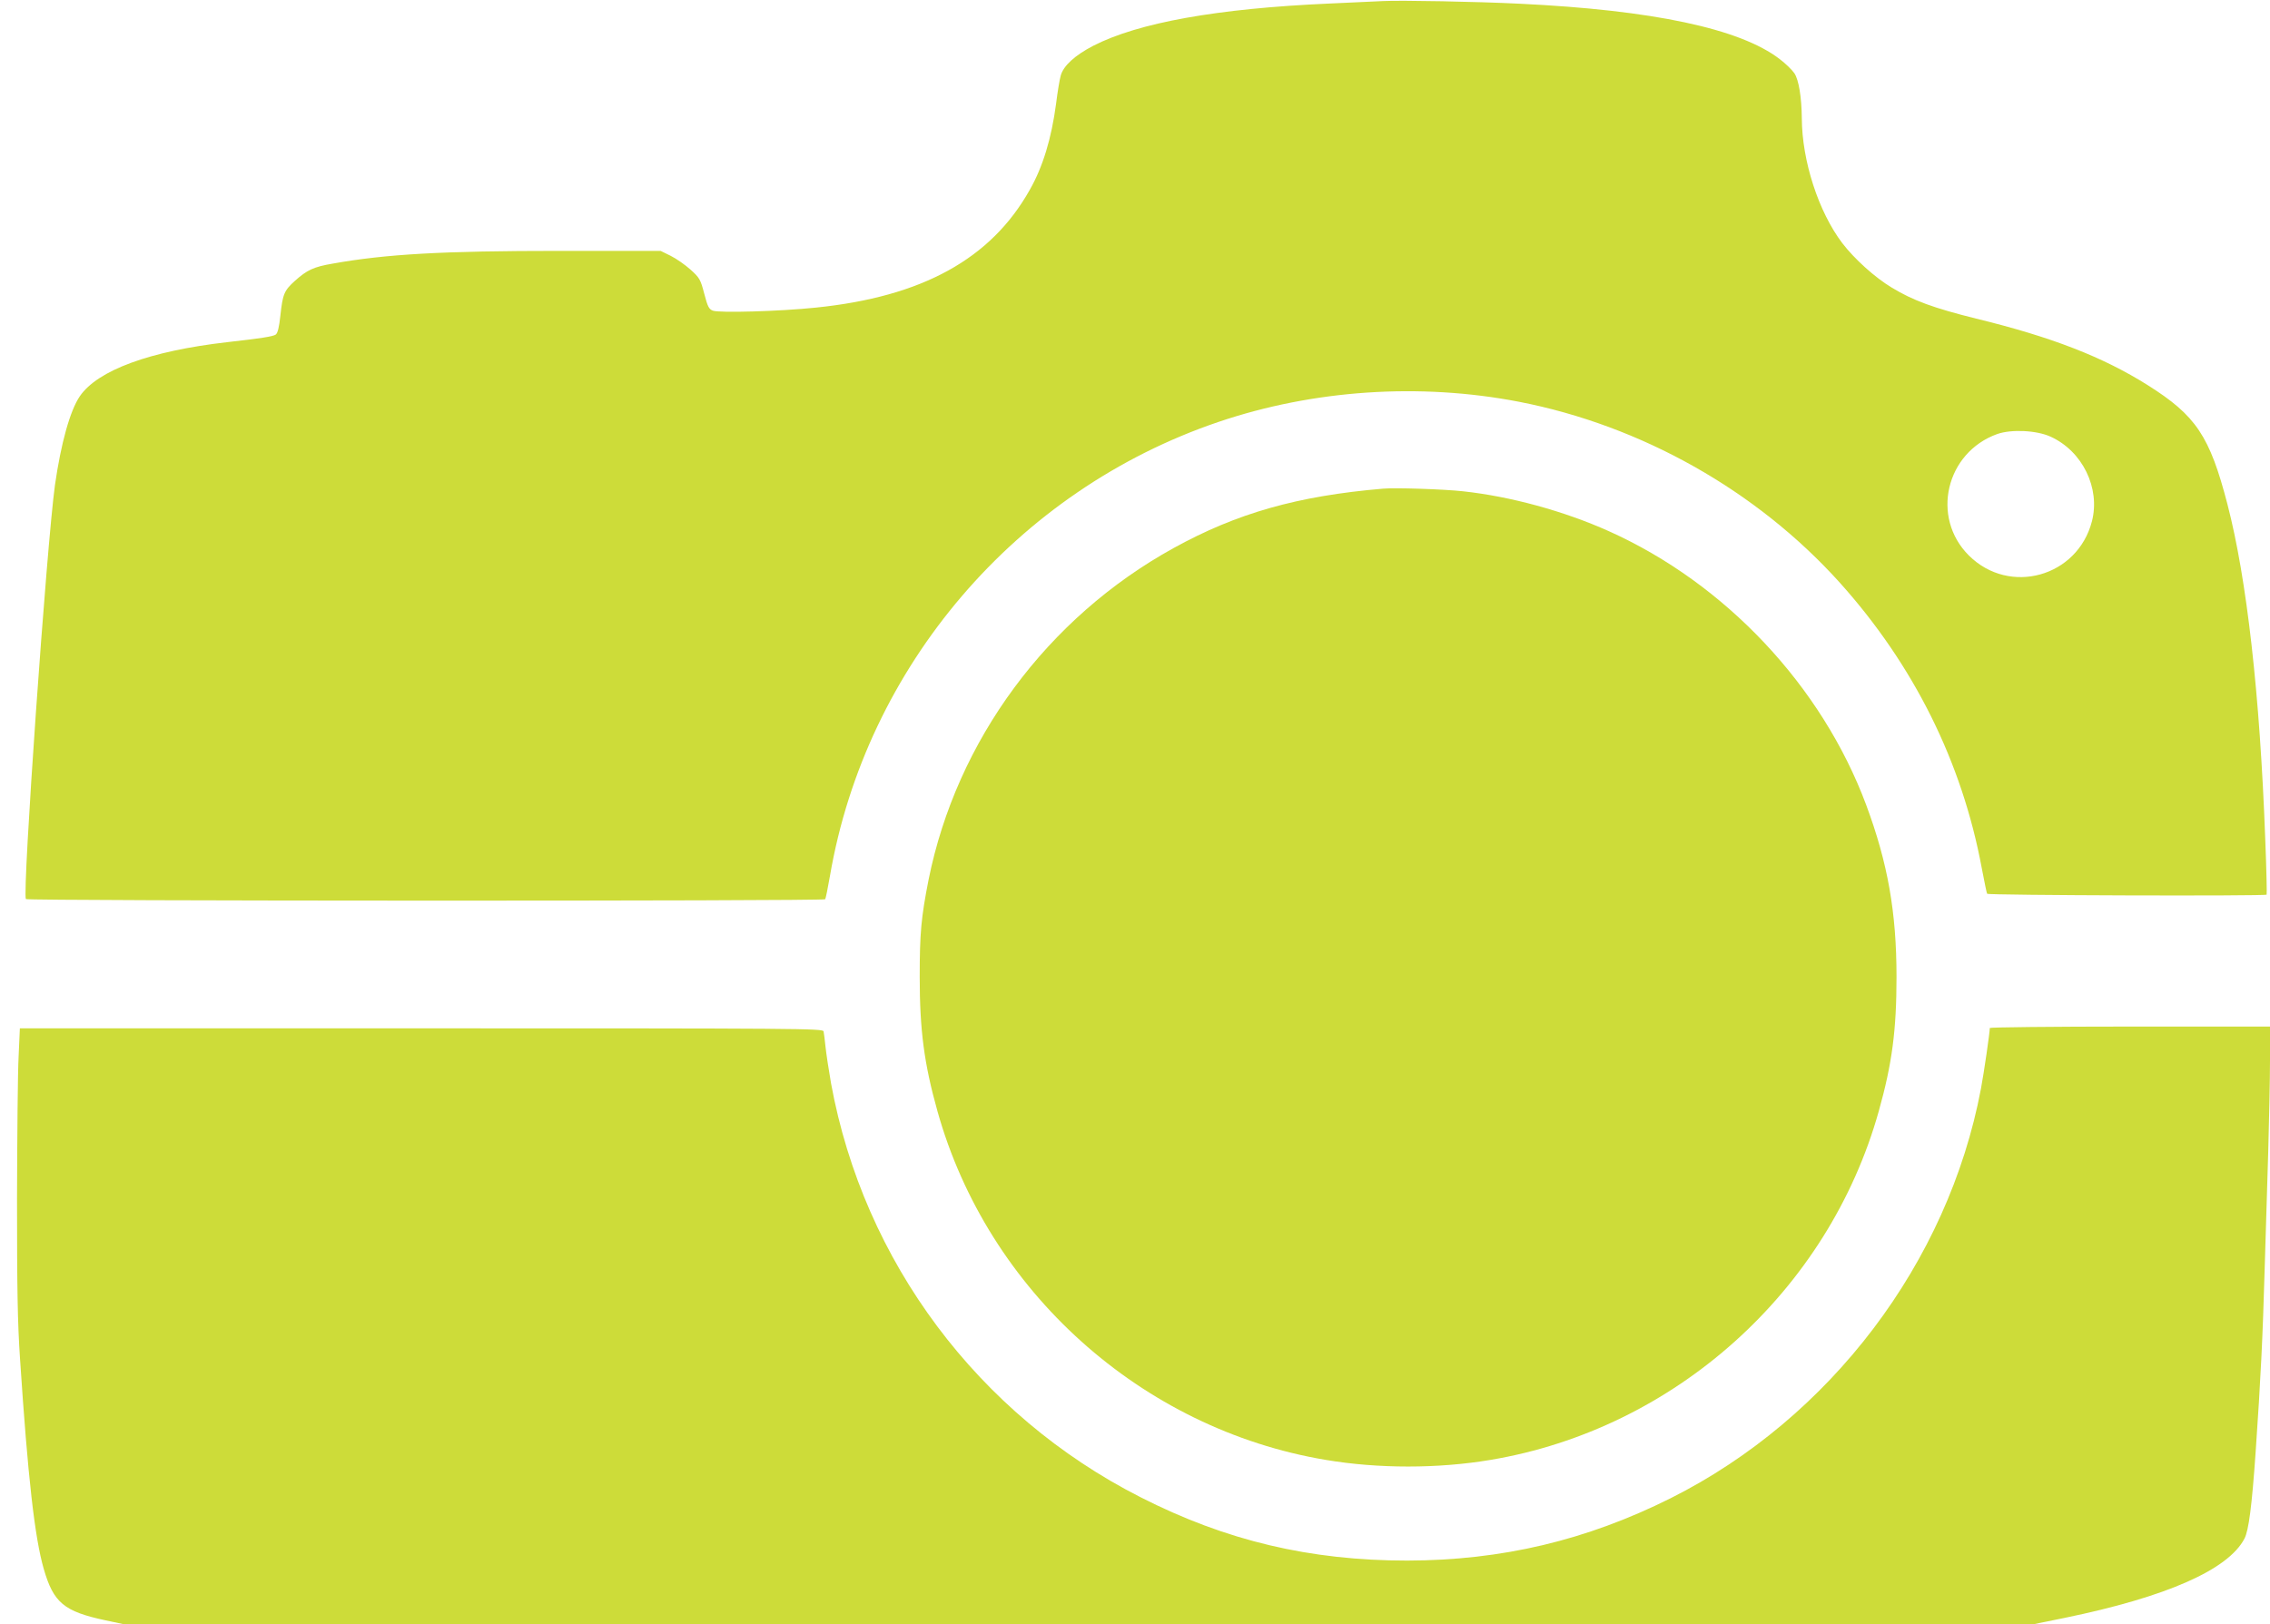
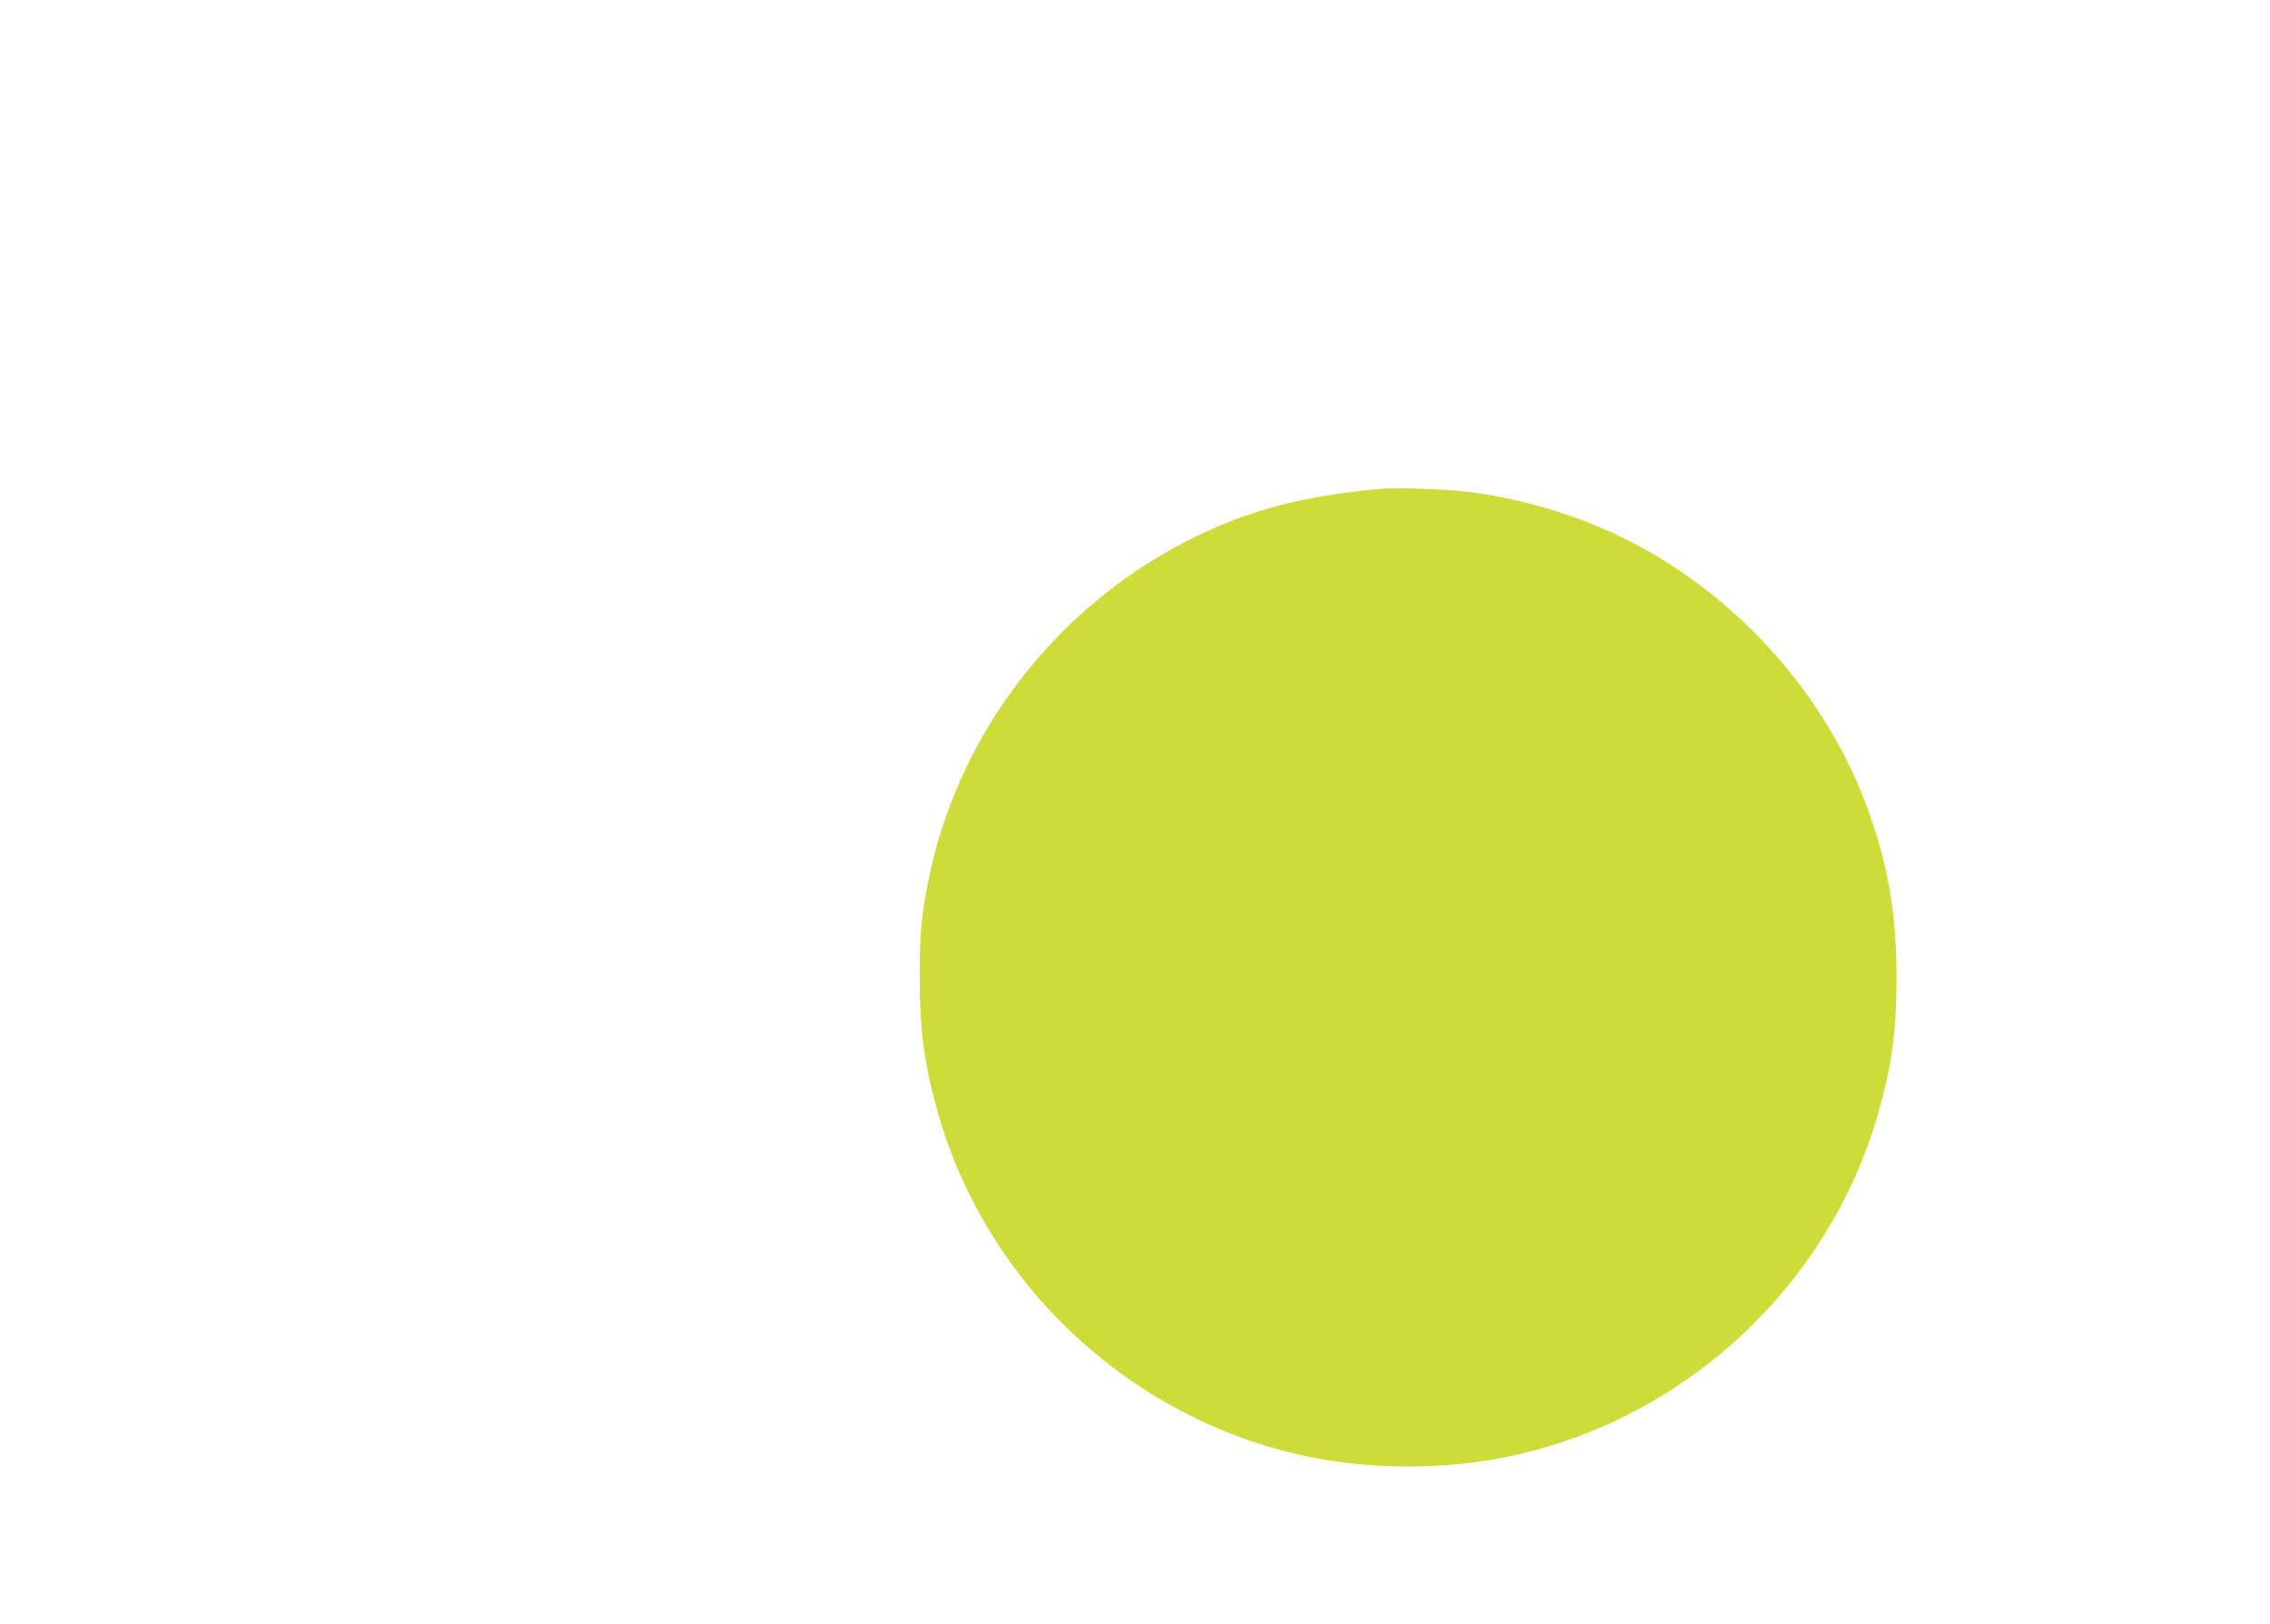
<svg xmlns="http://www.w3.org/2000/svg" version="1.0" width="1280pt" height="916pt" viewBox="0 0 1280 916" preserveAspectRatio="xMidYMid meet">
  <g transform="translate(0,916) scale(0.1,-0.1)" fill="#cddc39" stroke="none">
-     <path d="M7800 9154 c-36 -2 -173 -8 -305 -14 -633 -28 -1076 -108 -1330 -238 -104 -54 -169 -113 -184 -169 -6 -21 -18 -92 -26 -158 -26 -195 -74 -355 -148 -485 -219 -391 -608 -604 -1207 -665 -200 -21 -546 -31 -581 -17 -22 9 -29 23 -48 96 -21 80 -26 89 -77 135 -30 27 -80 62 -112 78 l-57 28 -570 0 c-657 0 -980 -18 -1280 -72 -106 -18 -144 -36 -212 -97 -61 -55 -69 -75 -82 -196 -7 -66 -15 -98 -26 -107 -16 -11 -81 -21 -275 -43 -435 -50 -729 -158 -830 -305 -55 -81 -106 -264 -140 -500 -47 -340 -185 -2302 -164 -2336 6 -11 4501 -12 4507 -1 3 4 15 63 27 132 203 1182 1052 2174 2190 2560 536 182 1136 222 1695 114 690 -134 1341 -501 1808 -1019 418 -465 691 -1014 802 -1613 14 -73 27 -138 30 -143 6 -9 1567 -14 1576 -5 2 2 -1 145 -8 318 -30 811 -104 1465 -213 1884 -100 385 -177 500 -450 672 -251 158 -540 271 -967 375 -238 59 -356 102 -476 175 -95 57 -211 162 -279 251 -134 177 -227 464 -228 704 -1 117 -17 217 -42 254 -13 19 -50 55 -83 80 -224 172 -716 276 -1465 312 -238 12 -676 20 -770 15z m3763 -2457 c180 -82 281 -290 233 -477 -81 -314 -465 -421 -694 -193 -216 215 -130 581 160 685 80 28 223 21 301 -15z" />
-     <path d="M7800 6404 c-483 -41 -825 -138 -1182 -335 -713 -393 -1224 -1085 -1382 -1871 -42 -213 -50 -302 -50 -548 0 -300 25 -490 100 -757 284 -1015 1150 -1793 2189 -1967 296 -50 634 -50 930 0 1039 174 1905 952 2189 1967 75 267 100 457 100 757 0 364 -49 642 -171 970 -250 671 -794 1249 -1451 1544 -254 114 -555 196 -822 225 -107 12 -382 21 -450 15z" />
-     <path d="M11220 3362 c0 -26 -33 -253 -50 -343 -185 -980 -849 -1857 -1749 -2309 -476 -238 -953 -351 -1486 -352 -548 0 -1022 112 -1503 357 -916 465 -1562 1329 -1746 2335 -13 74 -27 167 -31 205 -4 39 -9 78 -11 88 -5 16 -122 17 -2269 17 l-2263 0 -7 -157 c-5 -87 -8 -448 -9 -803 0 -512 3 -698 17 -905 44 -667 83 -1010 134 -1185 55 -190 114 -239 348 -289 l99 -21 5389 0 5388 0 172 35 c573 118 921 271 1013 447 24 46 42 185 63 488 29 420 40 648 51 1035 6 187 15 484 20 660 5 176 10 407 10 513 l0 192 -790 0 c-434 0 -790 -4 -790 -8z" />
+     <path d="M7800 6404 c-483 -41 -825 -138 -1182 -335 -713 -393 -1224 -1085 -1382 -1871 -42 -213 -50 -302 -50 -548 0 -300 25 -490 100 -757 284 -1015 1150 -1793 2189 -1967 296 -50 634 -50 930 0 1039 174 1905 952 2189 1967 75 267 100 457 100 757 0 364 -49 642 -171 970 -250 671 -794 1249 -1451 1544 -254 114 -555 196 -822 225 -107 12 -382 21 -450 15" />
  </g>
</svg>